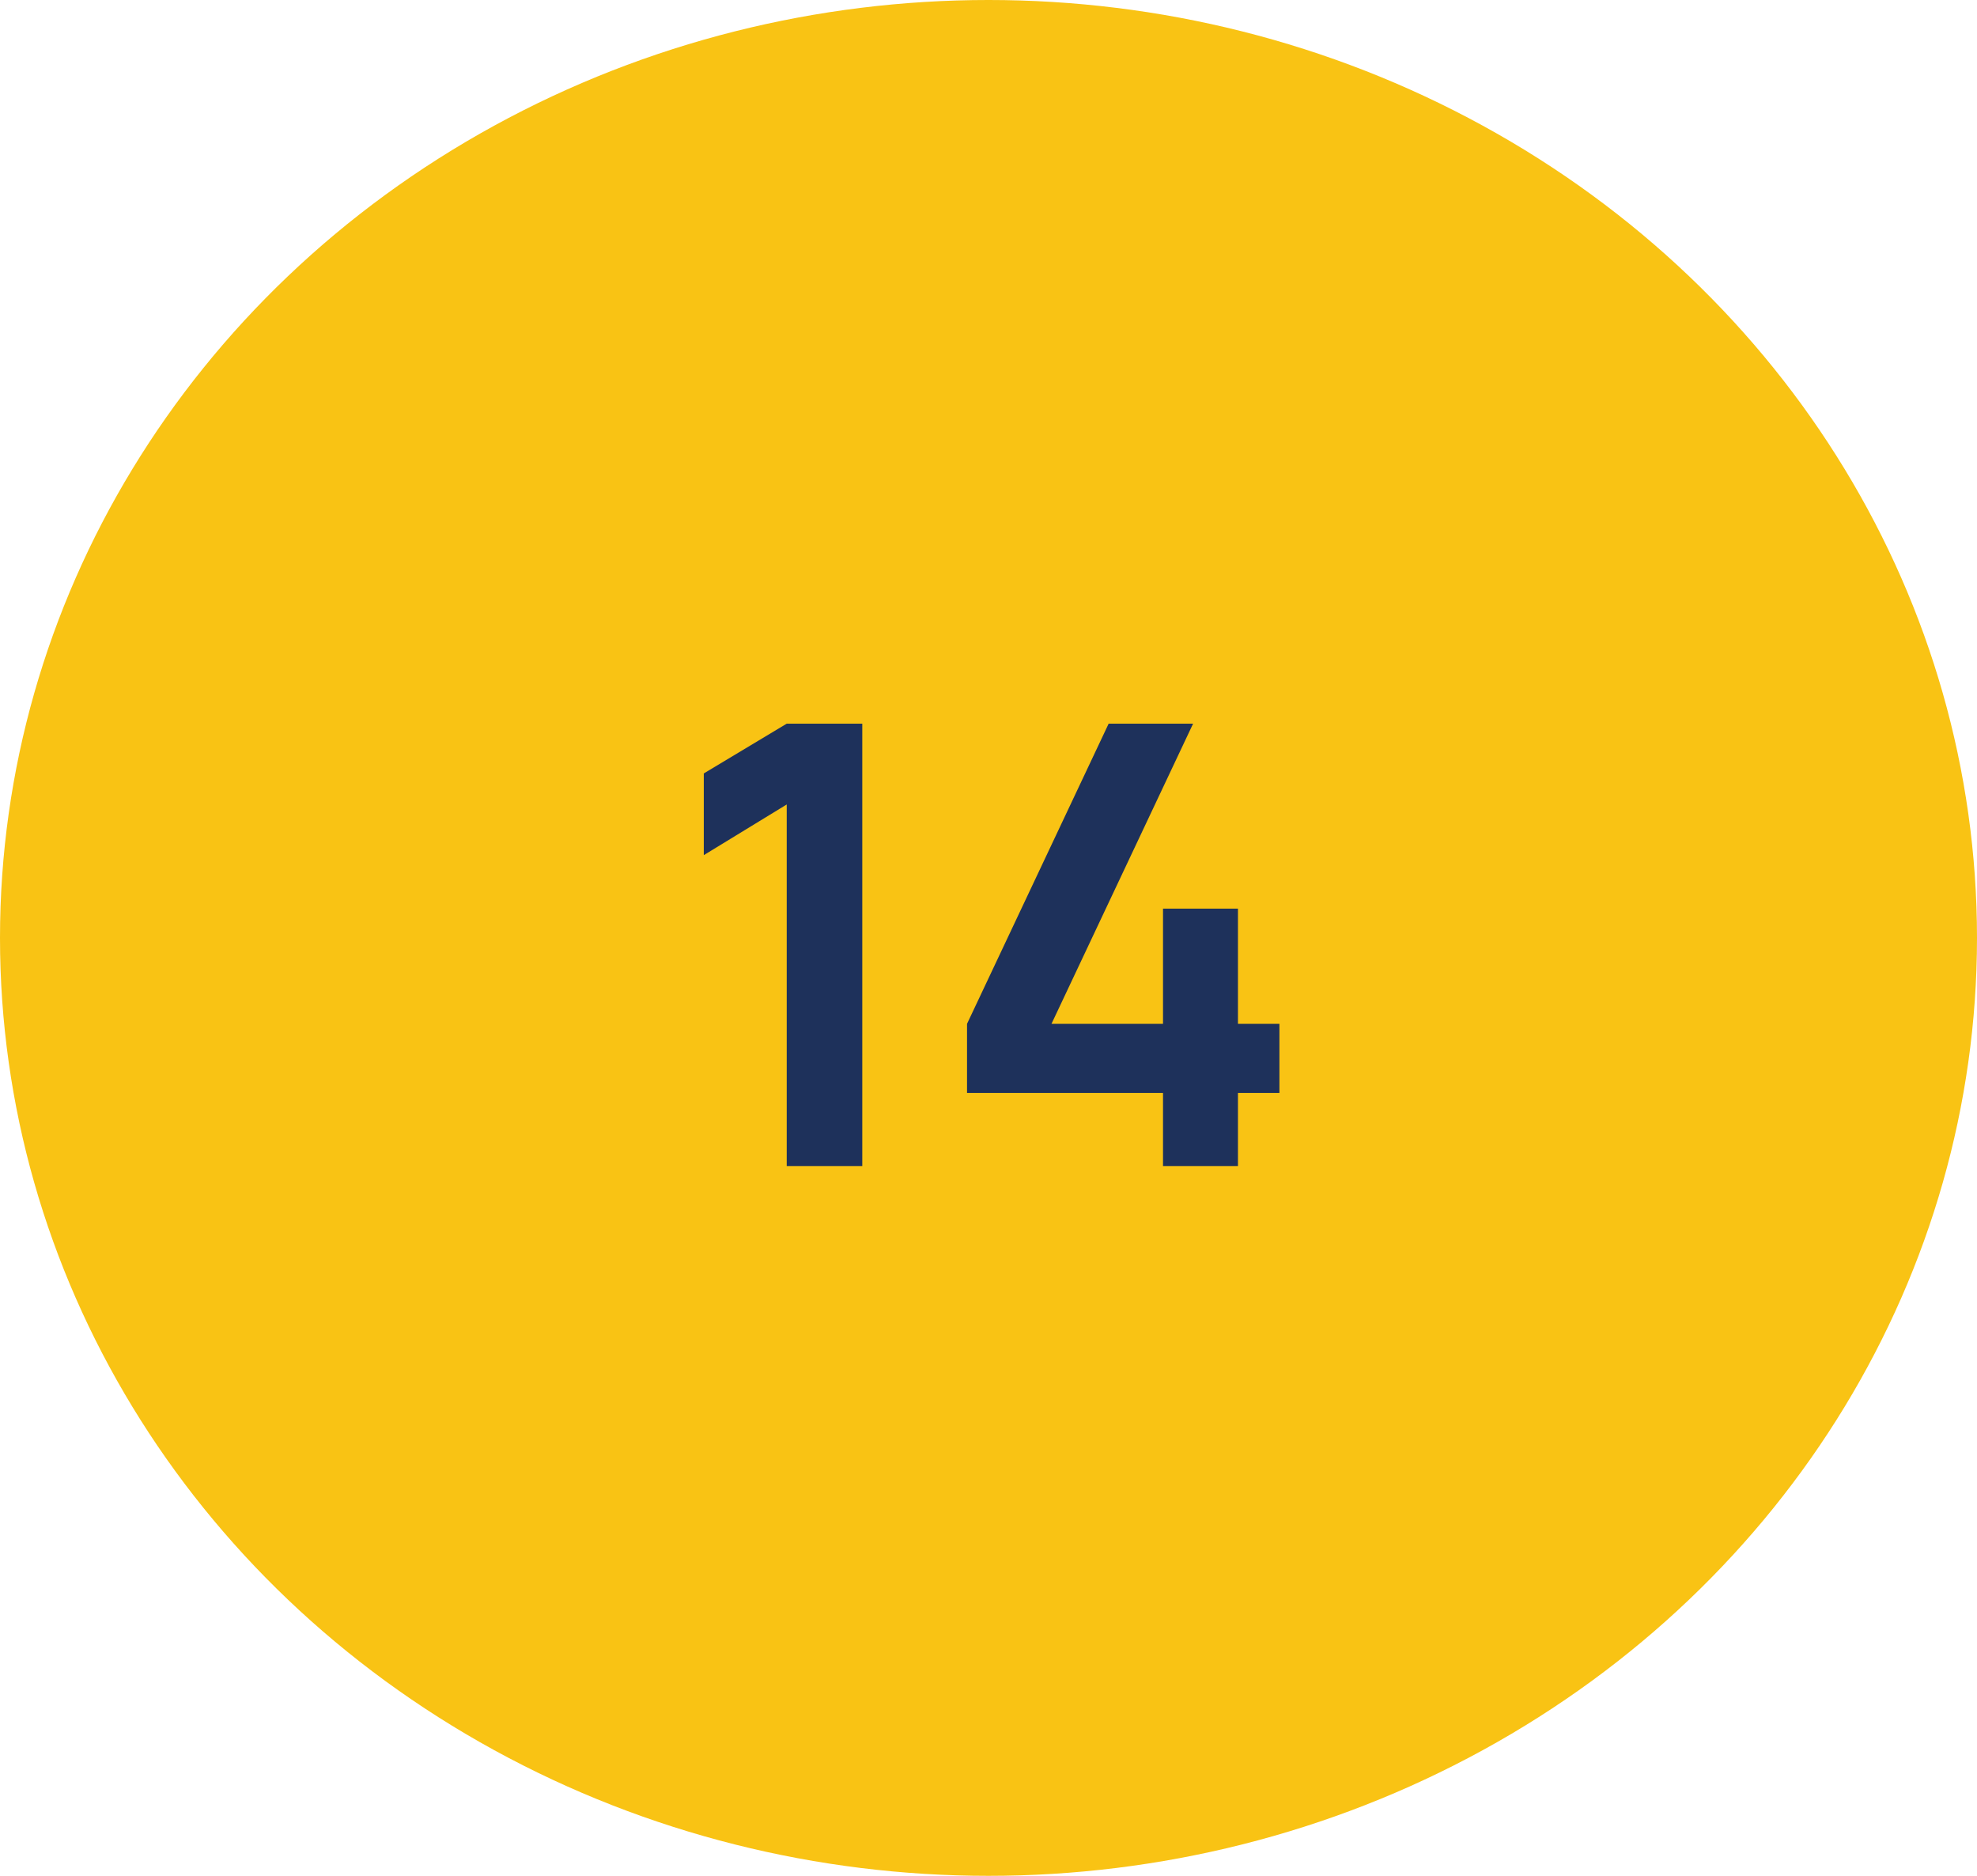
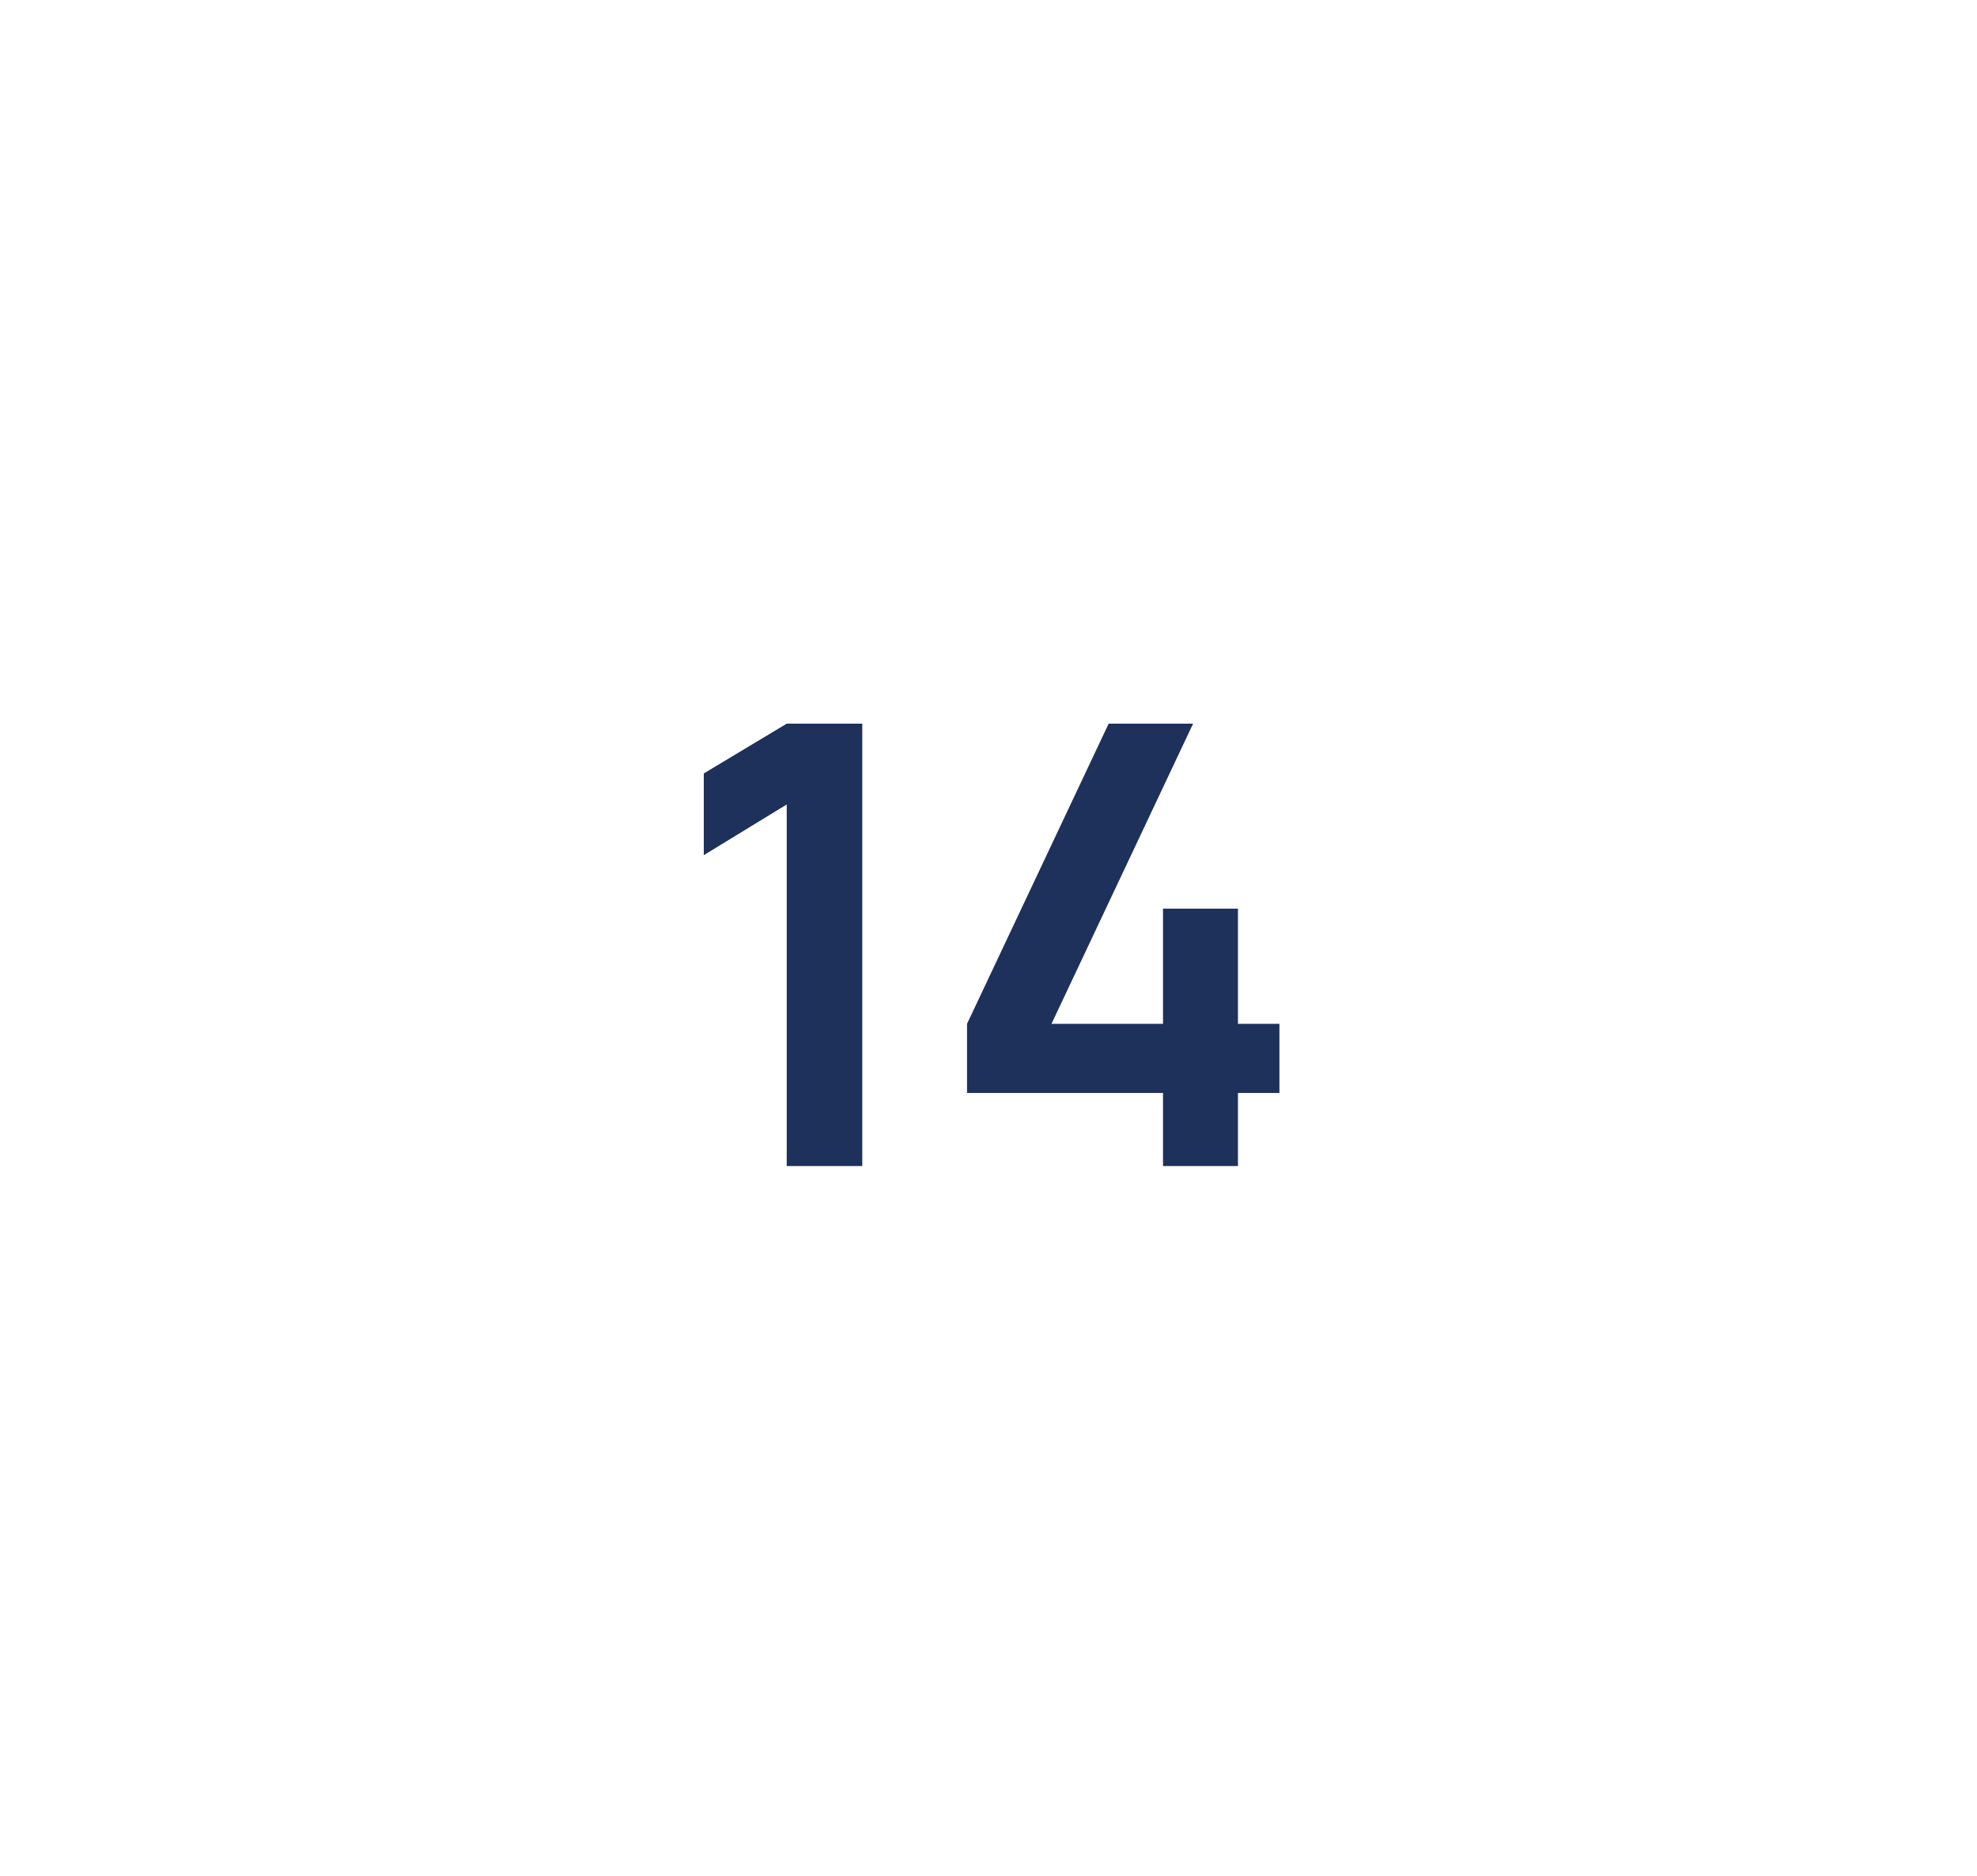
<svg xmlns="http://www.w3.org/2000/svg" width="78" height="74" viewBox="0 0 78 74" fill="none">
-   <ellipse cx="39" cy="37" rx="39" ry="37" fill="#F9C314" />
  <path d="M31.039 46V31.736L27.767 33.735V30.512L31.039 28.548H34.02V46H31.039ZM45.885 46V43.116H38.153V40.389L43.74 28.548H47.072L41.485 40.389H45.885V35.844H48.842V40.389H50.478V43.116H48.842V46H45.885Z" fill="#1E315B" />
</svg>